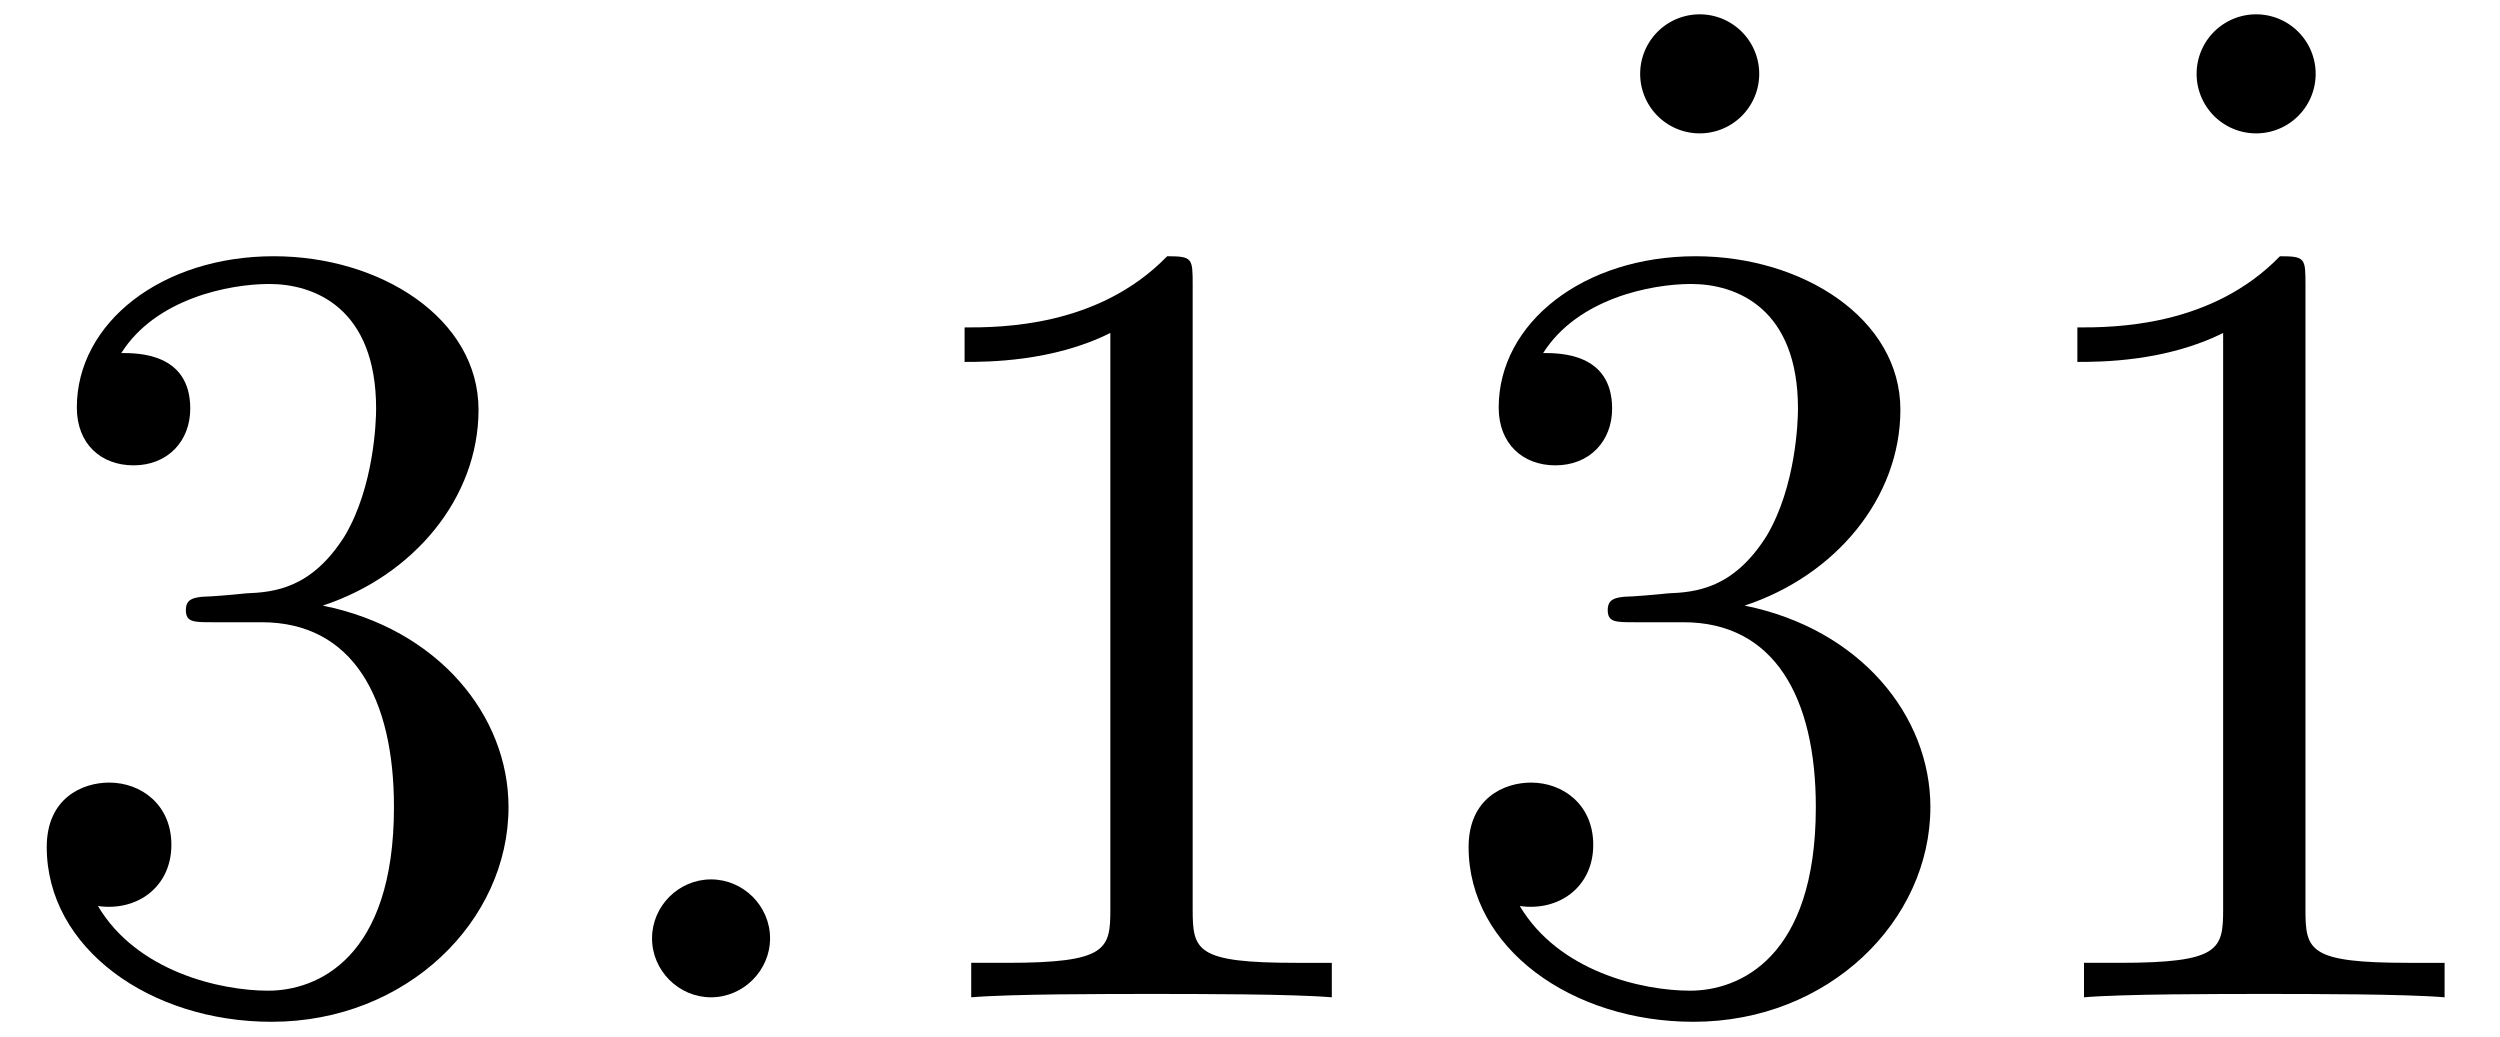
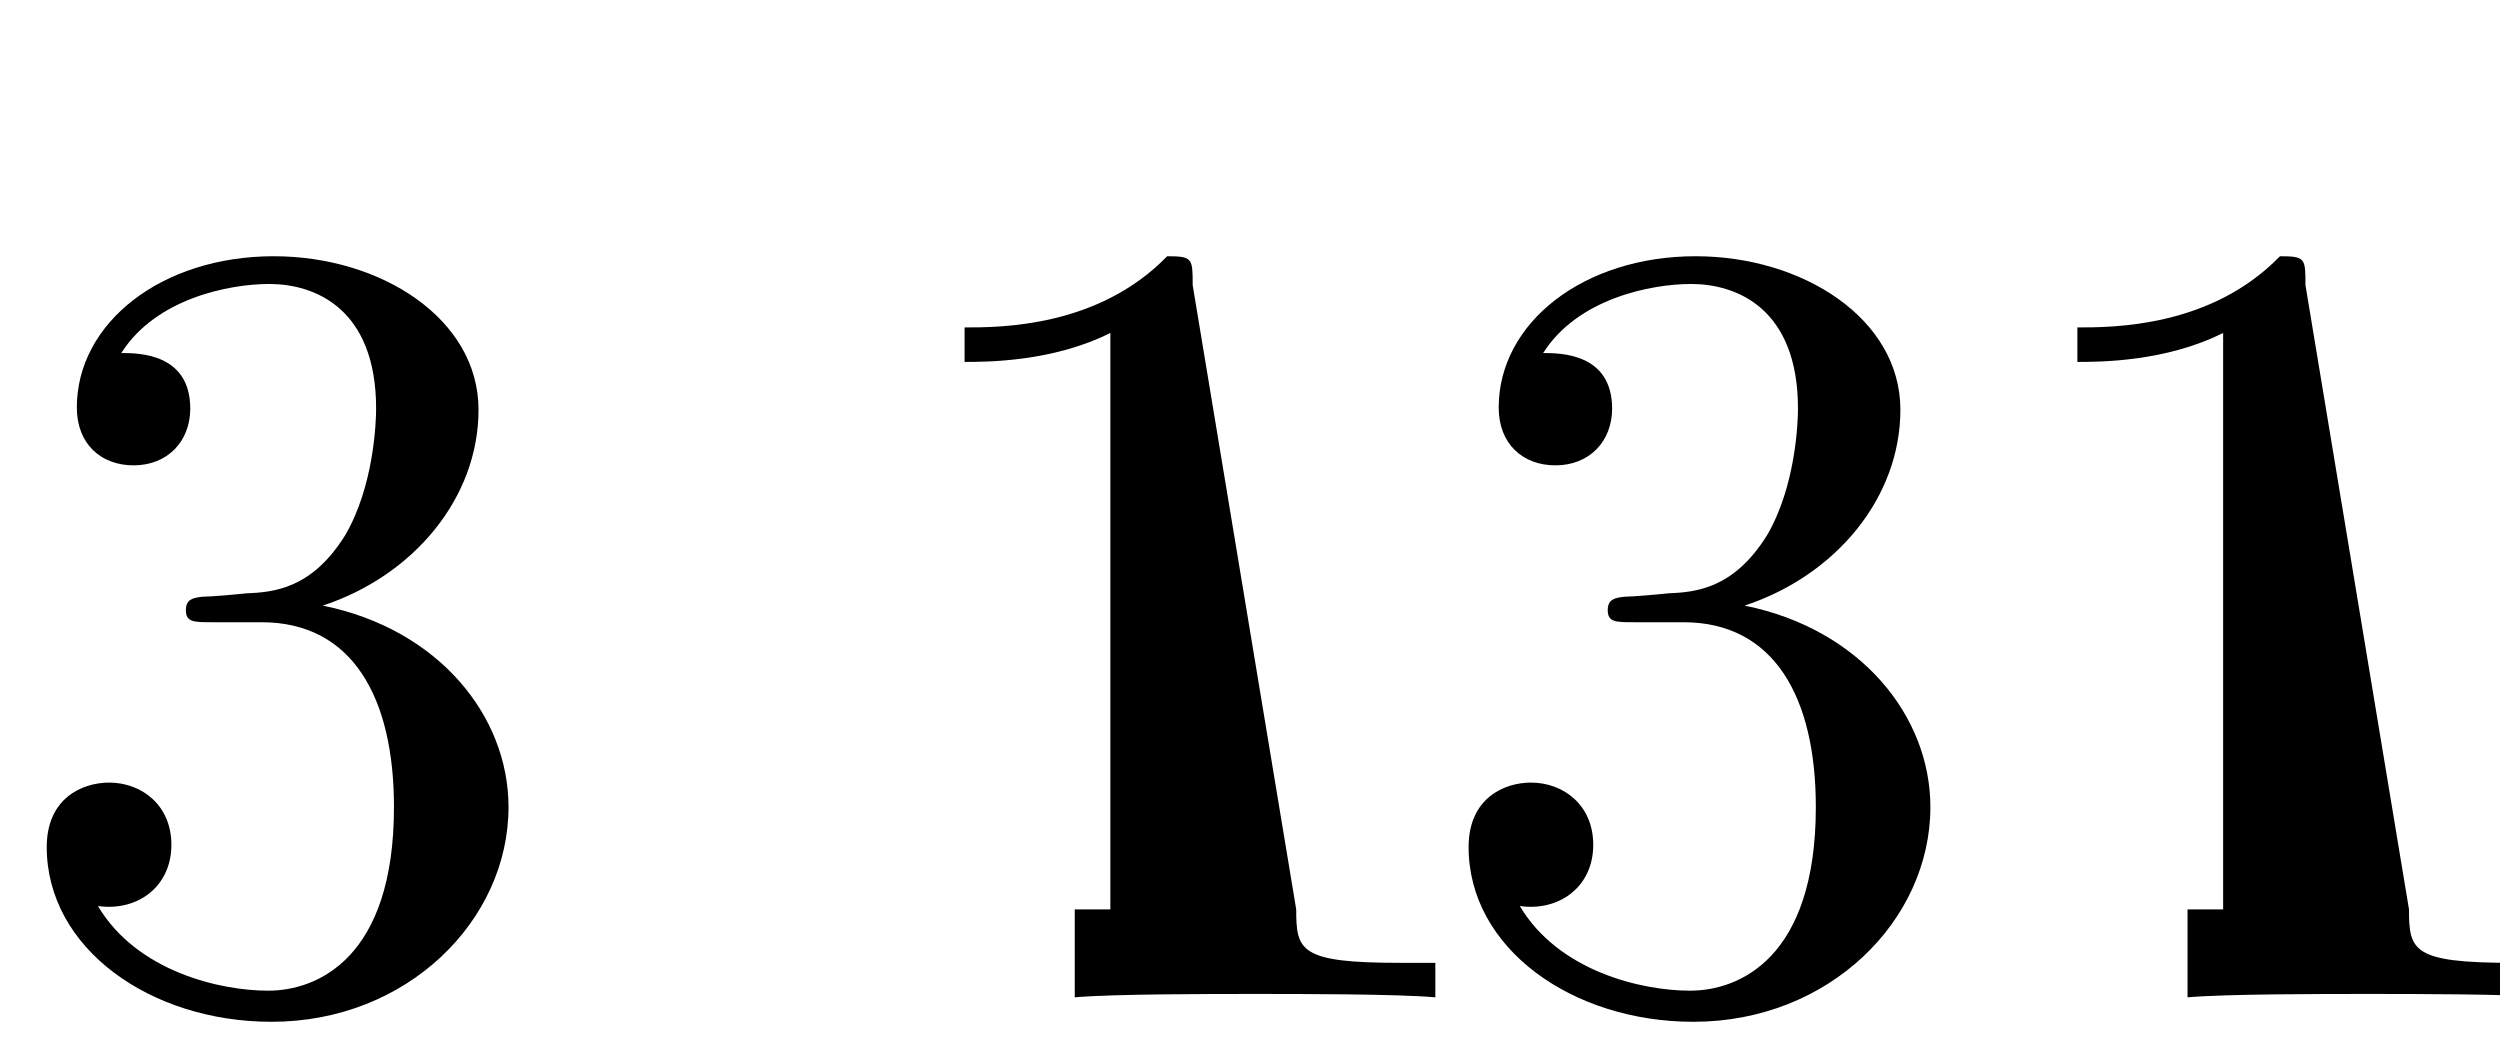
<svg xmlns="http://www.w3.org/2000/svg" xmlns:xlink="http://www.w3.org/1999/xlink" width="41" height="17" viewBox="1872.02 1483.058 24.508 10.162">
  <defs>
-     <path id="g0-58" d="M2.095-.578c0-.317-.262-.578-.579-.578s-.578.261-.578.578S1.2 0 1.516 0s.579-.262.579-.578" />
-     <path id="g1-49" d="M3.207-6.982c0-.262 0-.283-.25-.283-.677.698-1.637.698-1.986.698v.338c.218 0 .862 0 1.429-.284v5.651c0 .393-.033.524-1.015.524h-.349V0c.382-.033 1.331-.033 1.768-.033s1.385 0 1.767.033v-.338h-.35c-.981 0-1.014-.12-1.014-.524z" />
+     <path id="g1-49" d="M3.207-6.982c0-.262 0-.283-.25-.283-.677.698-1.637.698-1.986.698v.338c.218 0 .862 0 1.429-.284v5.651h-.349V0c.382-.033 1.331-.033 1.768-.033s1.385 0 1.767.033v-.338h-.35c-.981 0-1.014-.12-1.014-.524z" />
    <path id="g1-51" d="M3.164-3.84c.894-.295 1.527-1.058 1.527-1.92 0-.895-.96-1.505-2.007-1.505-1.102 0-1.931.654-1.931 1.483 0 .36.24.567.556.567.338 0 .556-.24.556-.556 0-.545-.512-.545-.676-.545.338-.535 1.058-.677 1.451-.677.447 0 1.047.24 1.047 1.222 0 .131-.022.764-.305 1.244-.327.523-.698.556-.971.567-.087.01-.35.033-.426.033-.087.01-.163.022-.163.13 0 .12.076.12.262.12h.48c.894 0 1.298.742 1.298 1.812 0 1.483-.753 1.8-1.233 1.8-.469 0-1.287-.186-1.669-.83.382.055.72-.185.72-.6 0-.392-.295-.61-.61-.61-.263 0-.612.152-.612.632C.458-.48 1.473.24 2.662.24c1.33 0 2.323-.993 2.323-2.105 0-.895-.687-1.746-1.821-1.975" />
-     <path id="g1-95" d="M2.095-6.72a.583.583 0 0 0-1.167 0 .583.583 0 0 0 1.167 0" />
  </defs>
  <g id="page1">
    <use xlink:href="#g1-51" x="1872.02" y="1492.835" />
    <use xlink:href="#g0-58" x="1877.474" y="1492.835" />
    <use xlink:href="#g1-49" x="1880.505" y="1492.835" />
    <use xlink:href="#g1-95" x="1887.171" y="1490.502" />
    <use xlink:href="#g1-51" x="1885.959" y="1492.835" />
    <use xlink:href="#g1-95" x="1892.626" y="1490.502" />
    <use xlink:href="#g1-49" x="1891.414" y="1492.835" />
  </g>
  <script type="text/ecmascript">if(window.parent.postMessage)window.parent.postMessage("0.48329|30.75|12.75|"+window.location,"*");</script>
</svg>